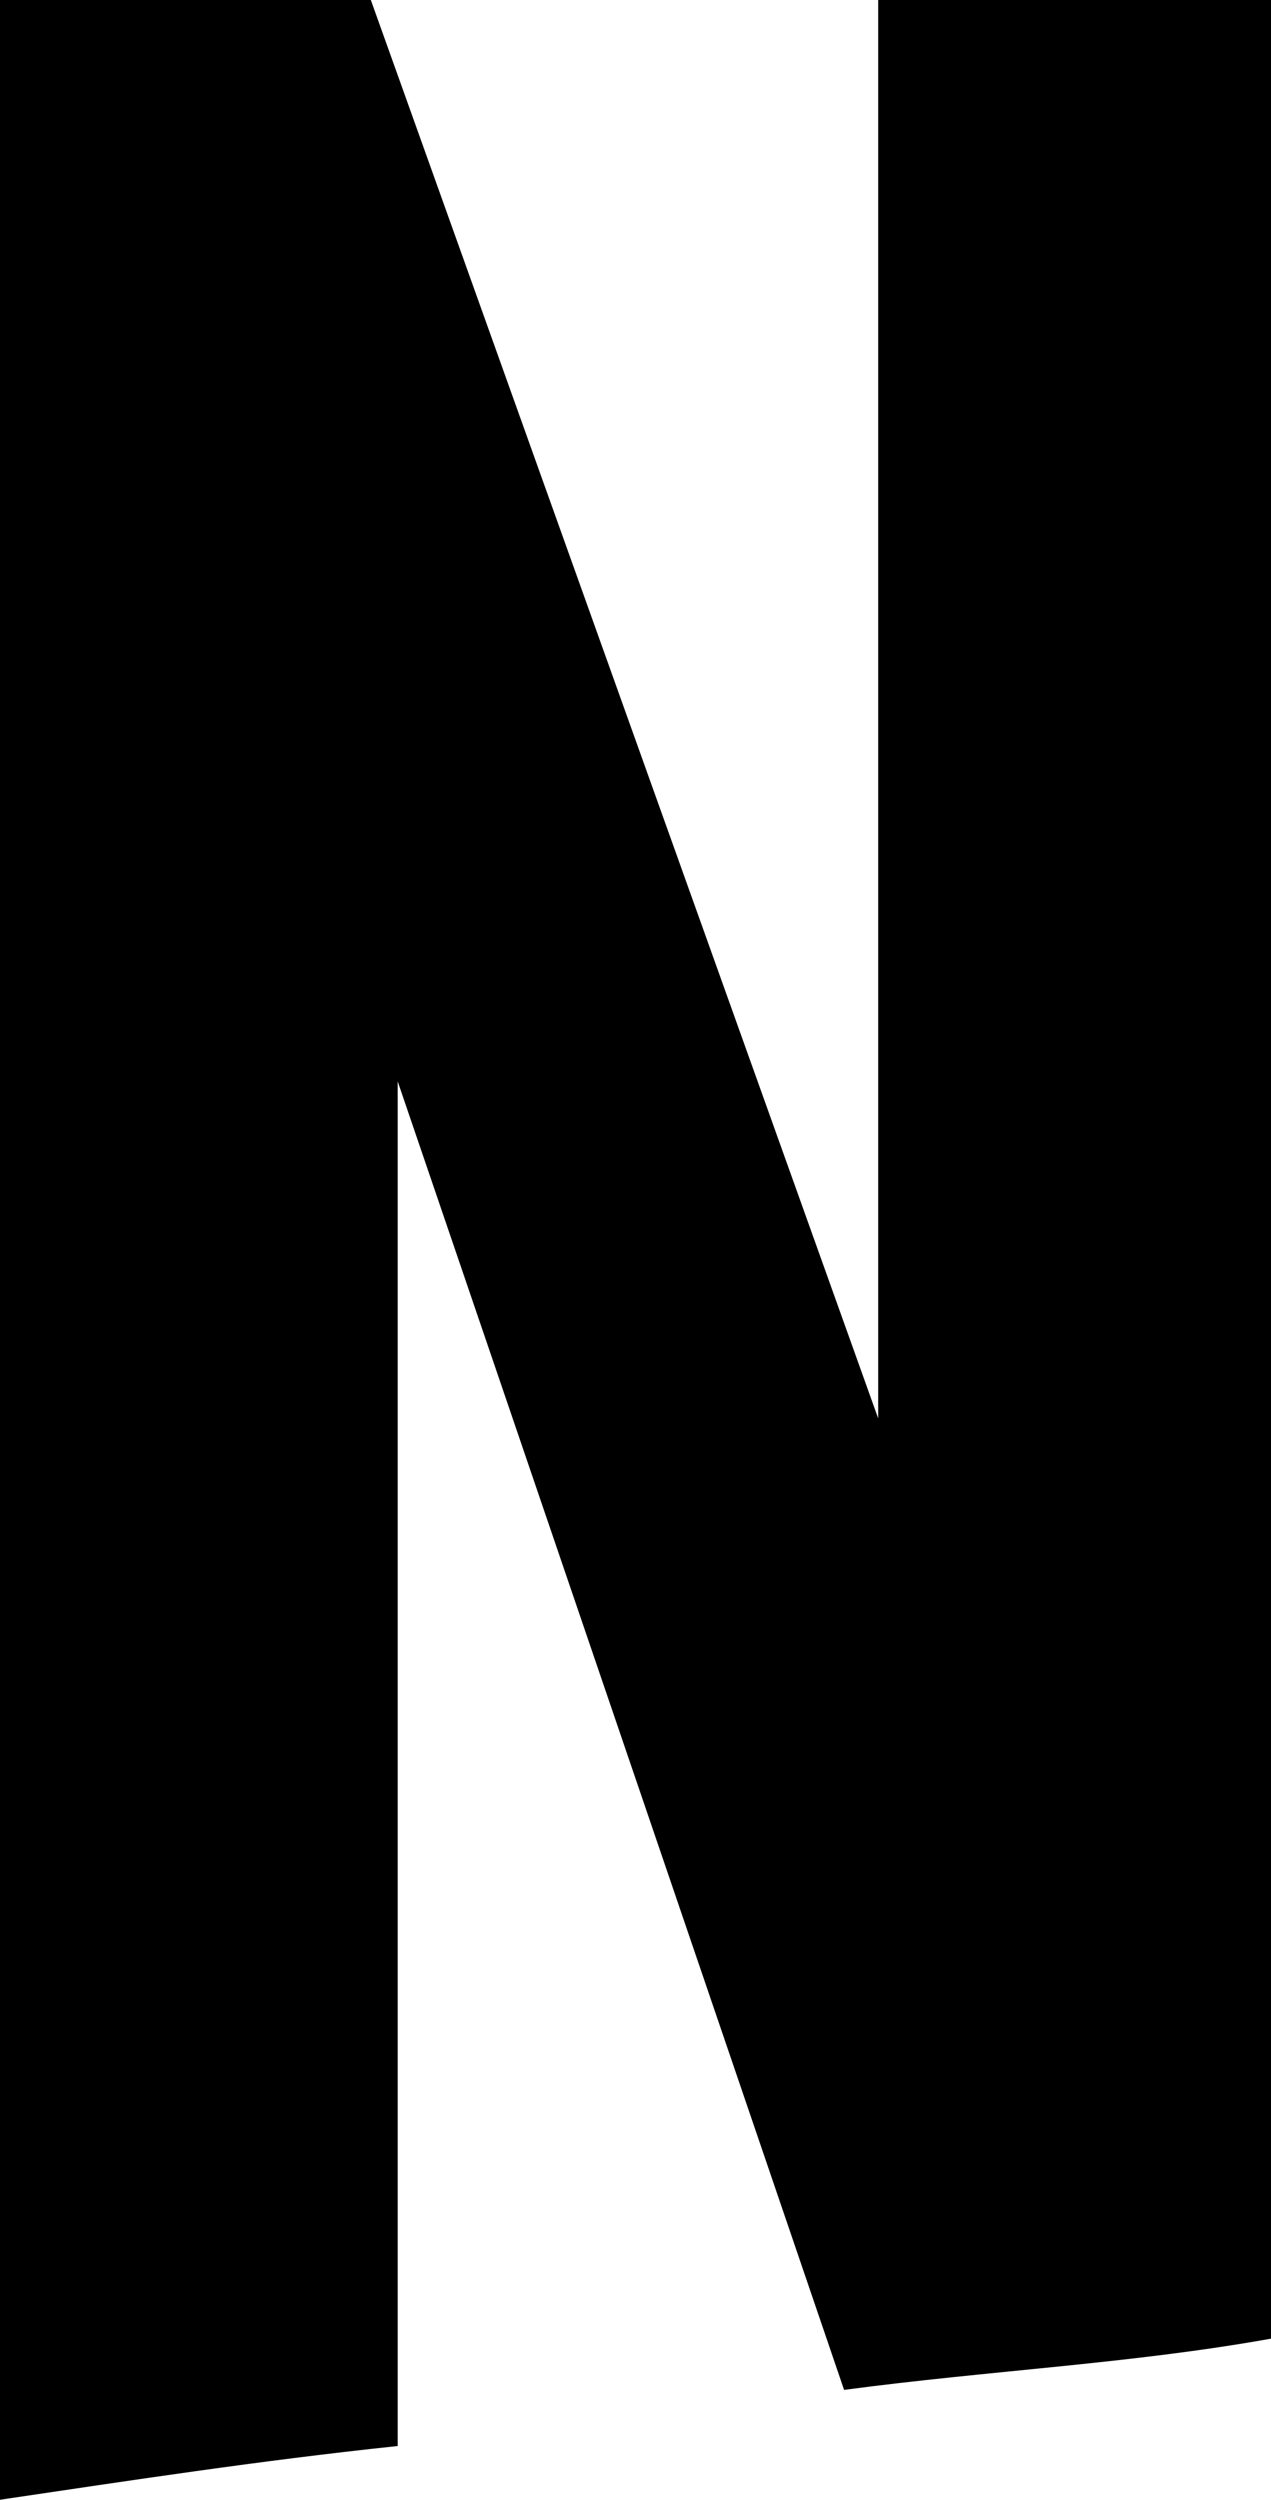
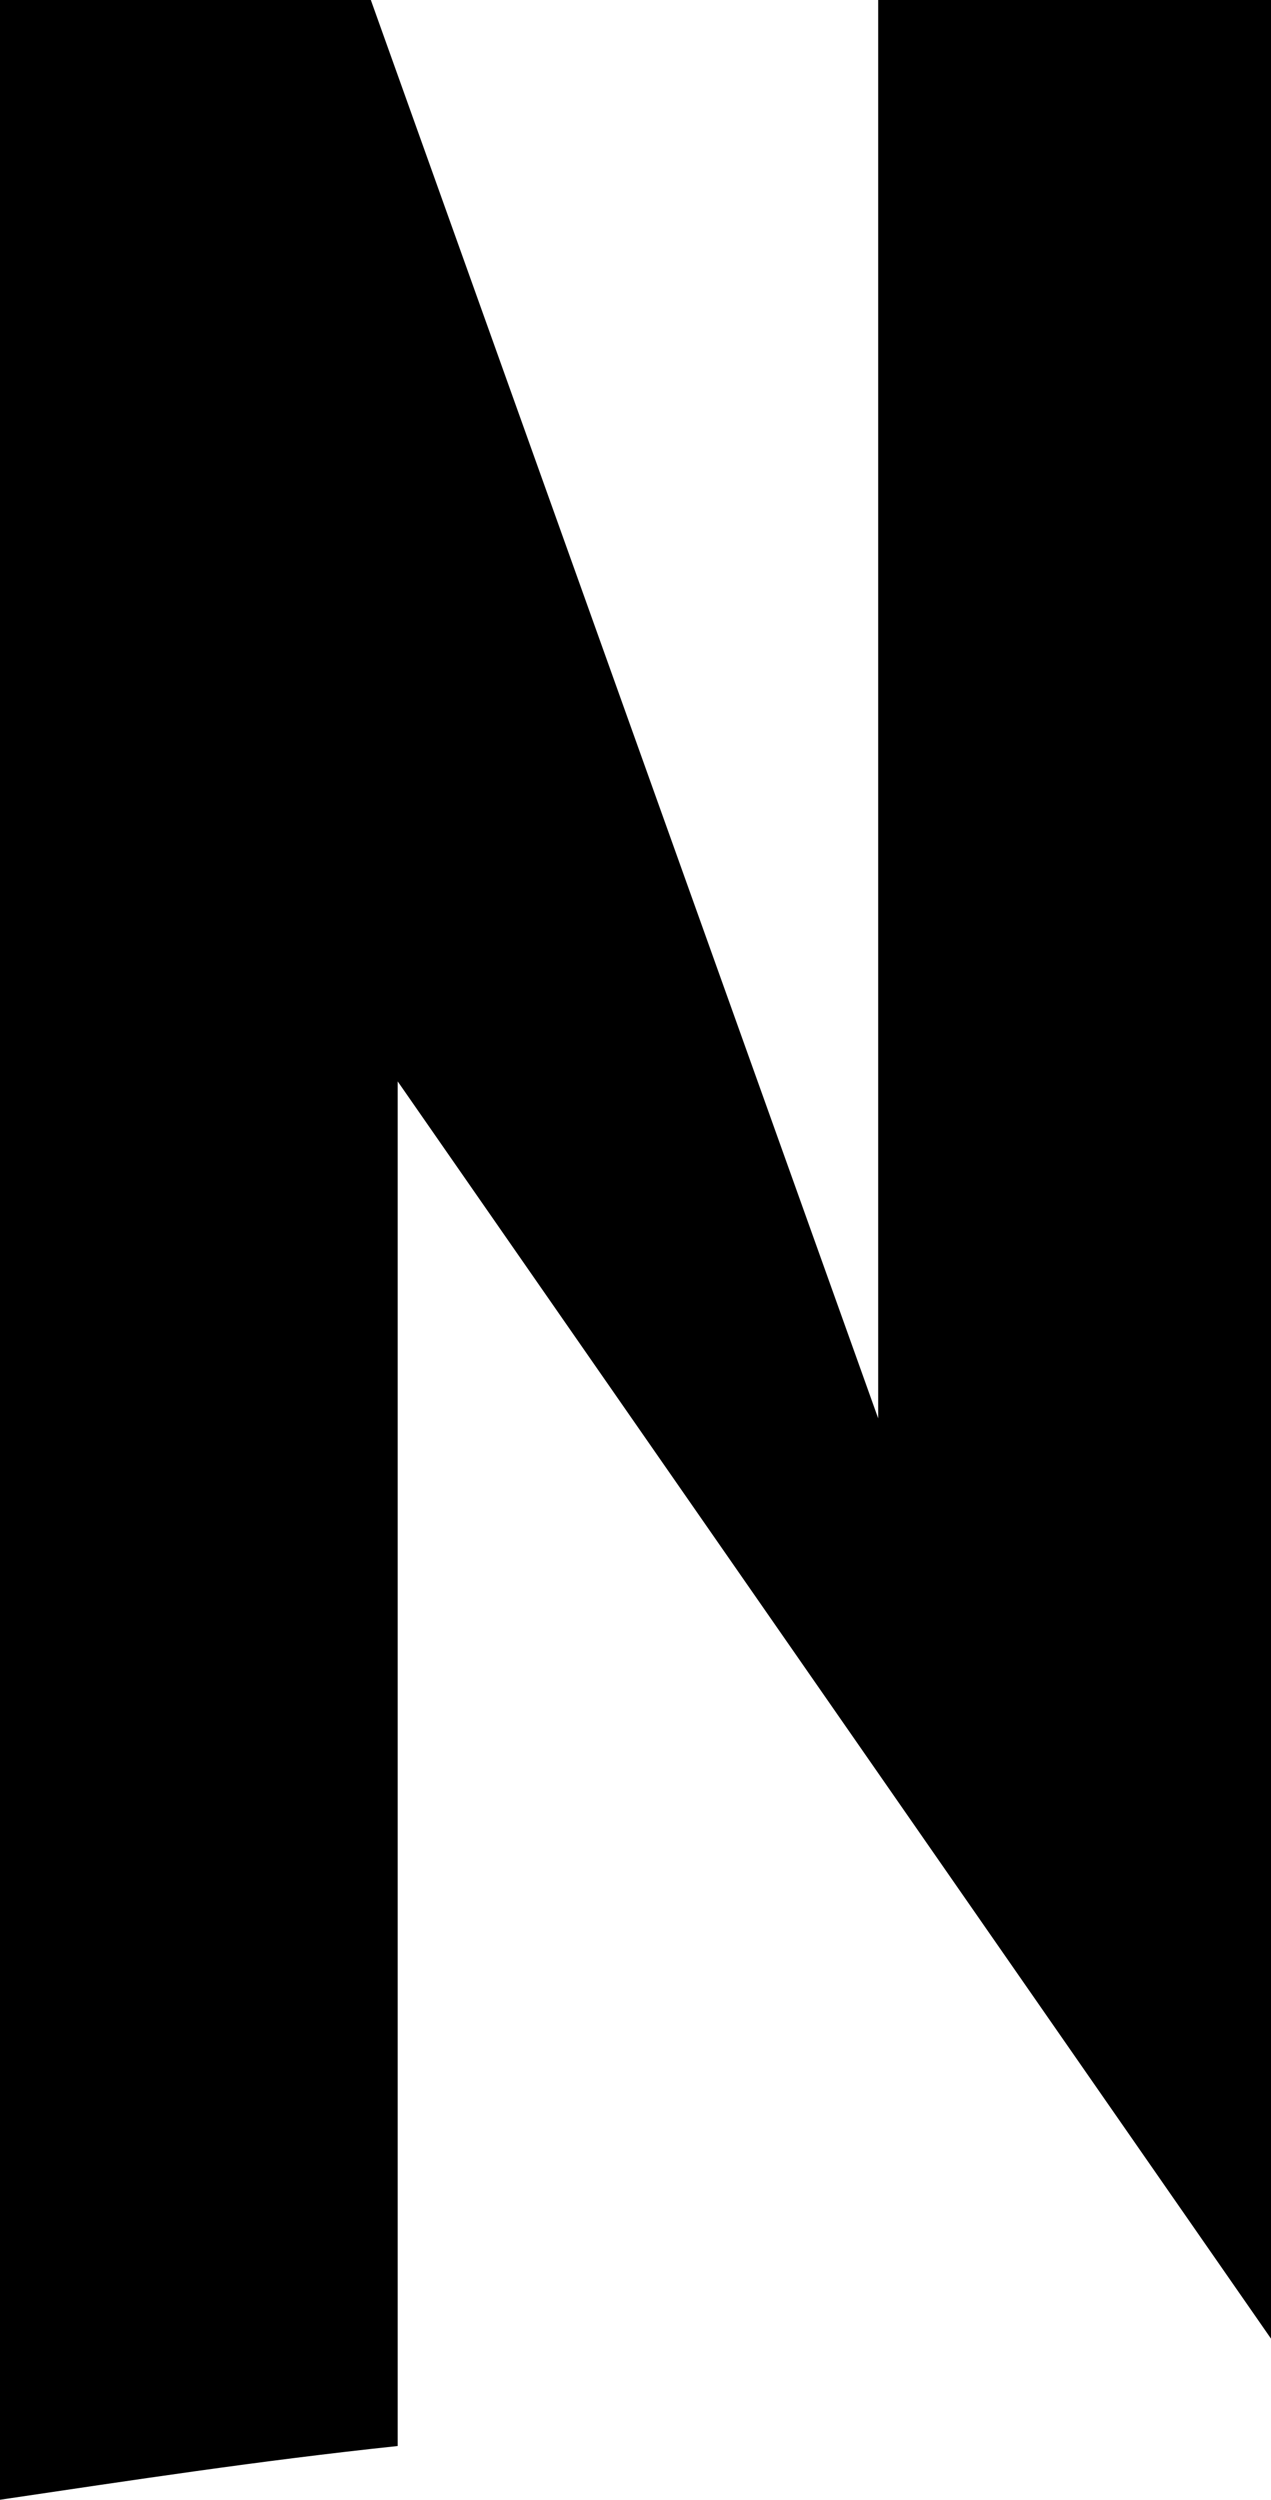
<svg xmlns="http://www.w3.org/2000/svg" width="10.176" height="20" viewBox="0 0 10.176 20">
-   <path id="Netflix_2015_logo" d="M10.176,18.711c-1.113.2-2.246.254-3.418.41L3.184,8.652V19.57C2.07,19.688,1.055,19.844,0,20V0H2.969L7.031,11.348V0h3.145V18.711Z" />
+   <path id="Netflix_2015_logo" d="M10.176,18.711L3.184,8.652V19.57C2.07,19.688,1.055,19.844,0,20V0H2.969L7.031,11.348V0h3.145V18.711Z" />
</svg>